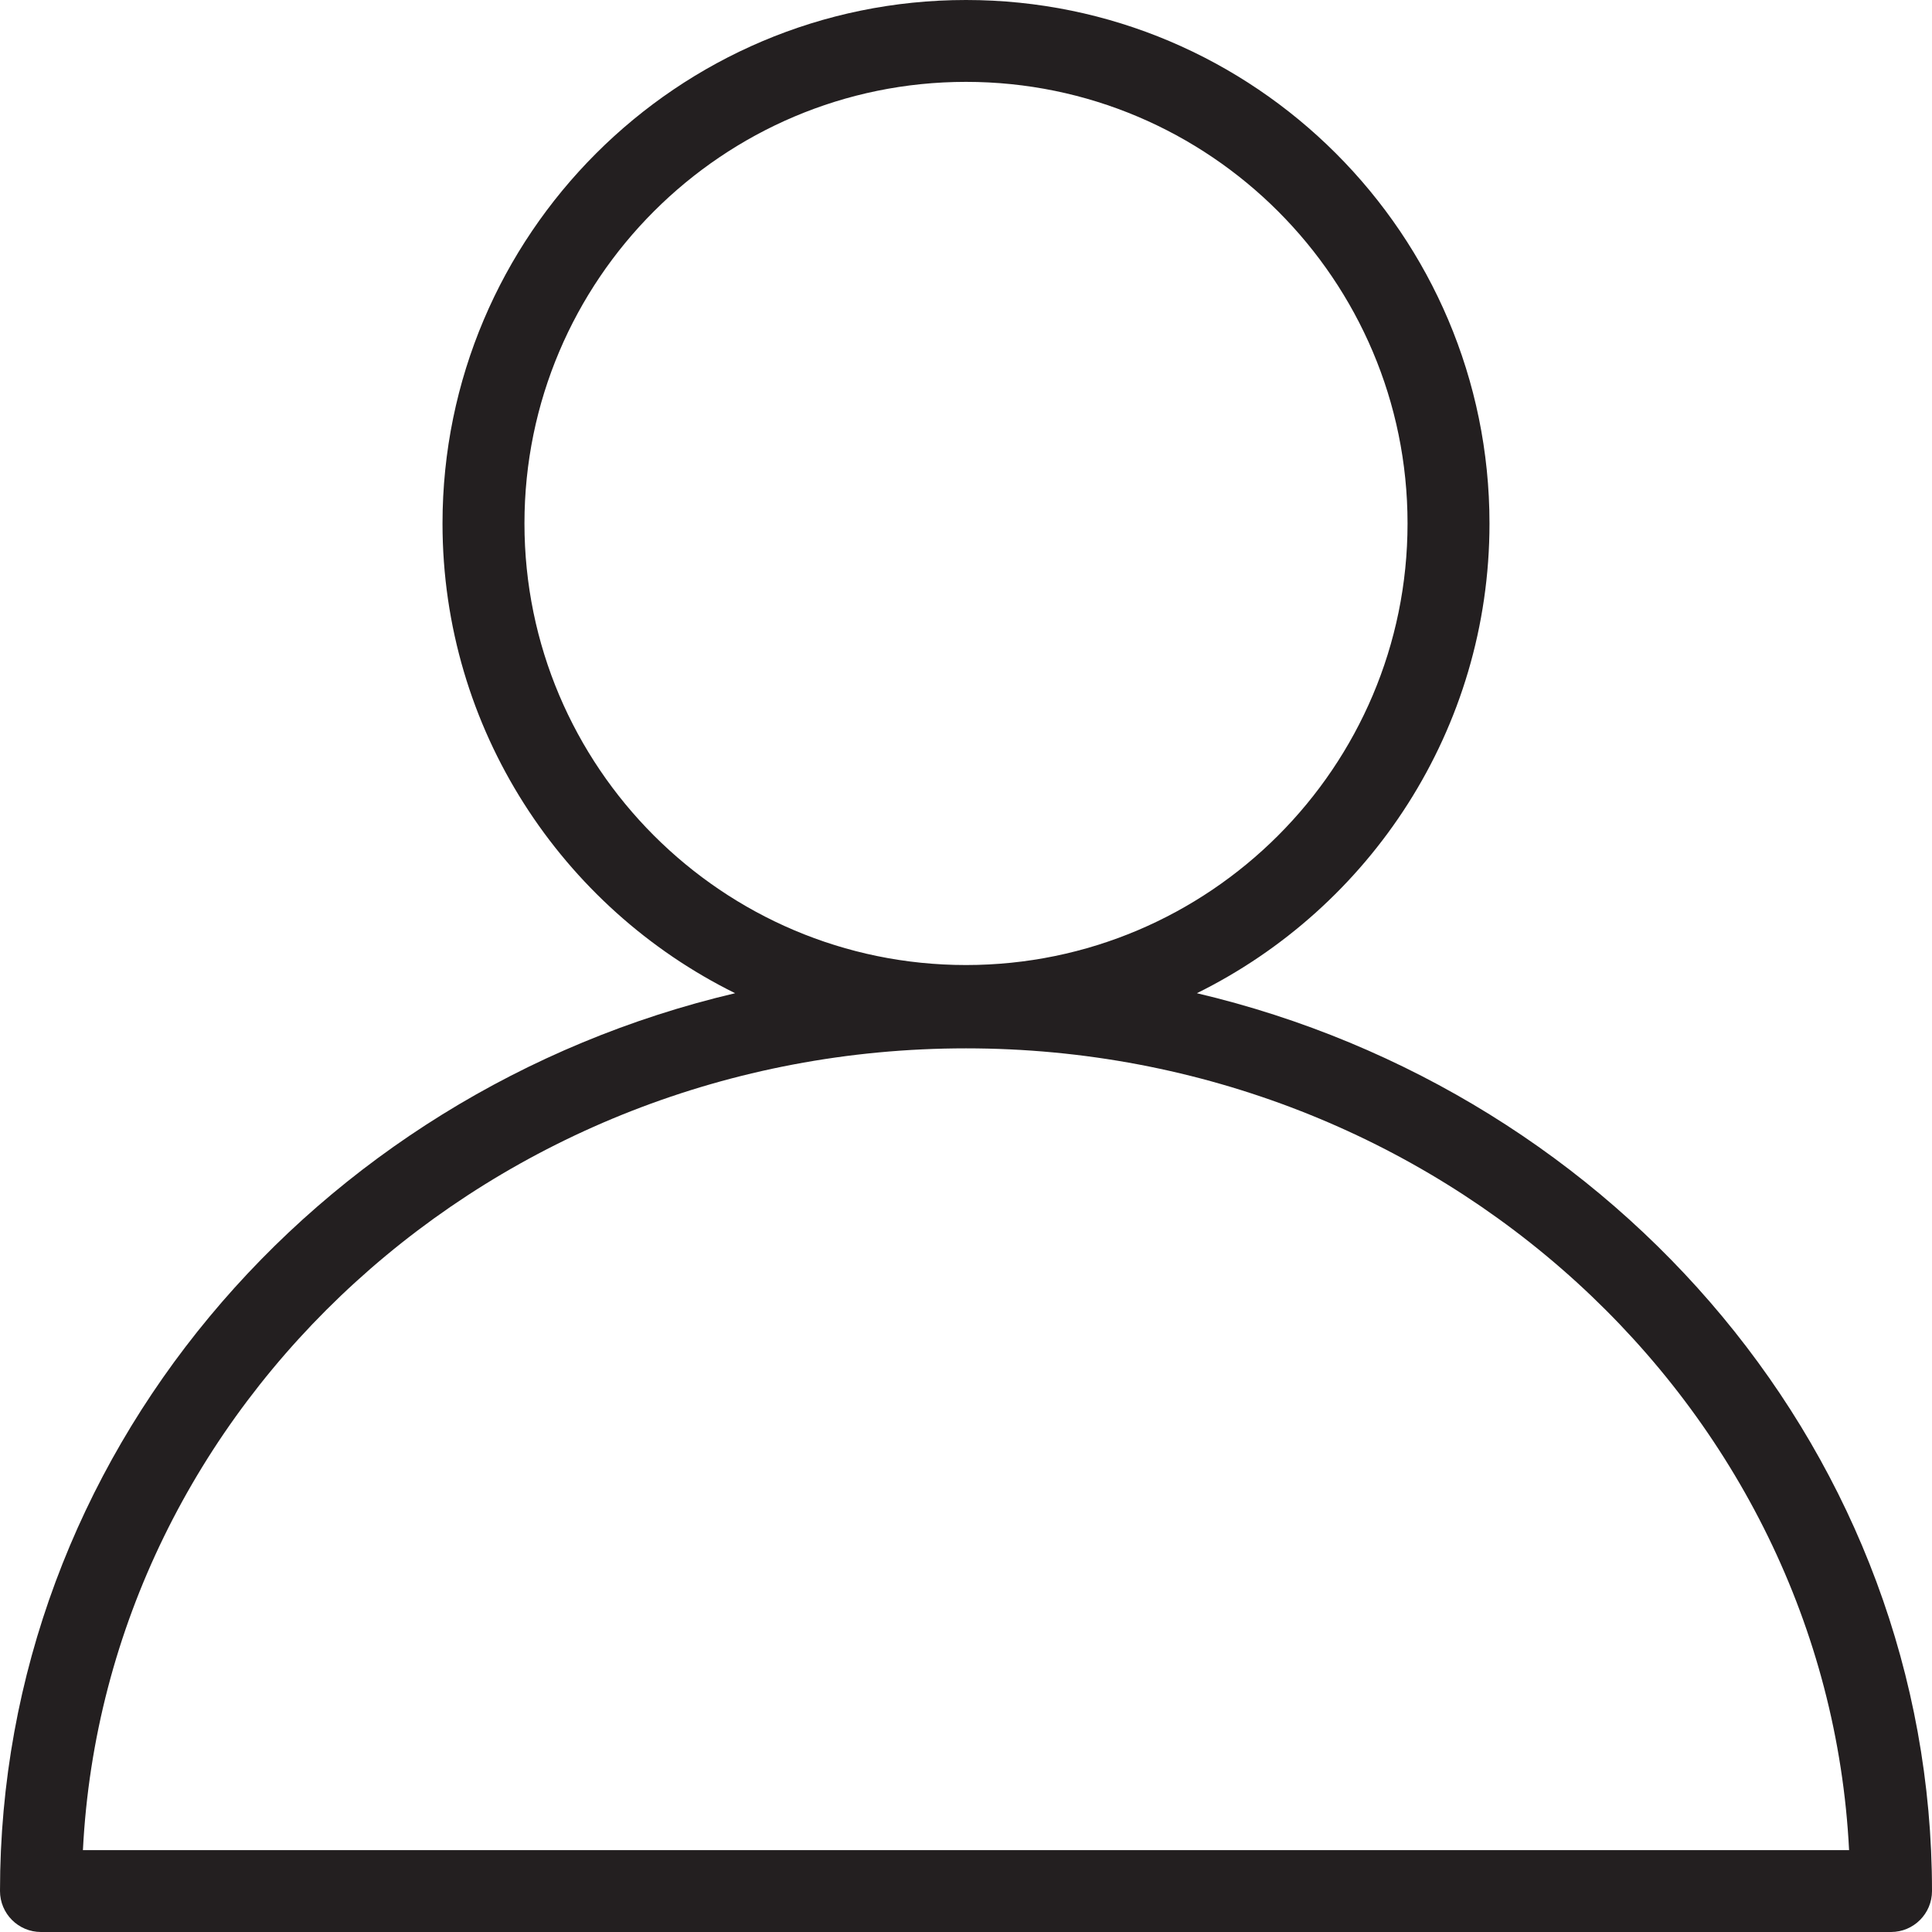
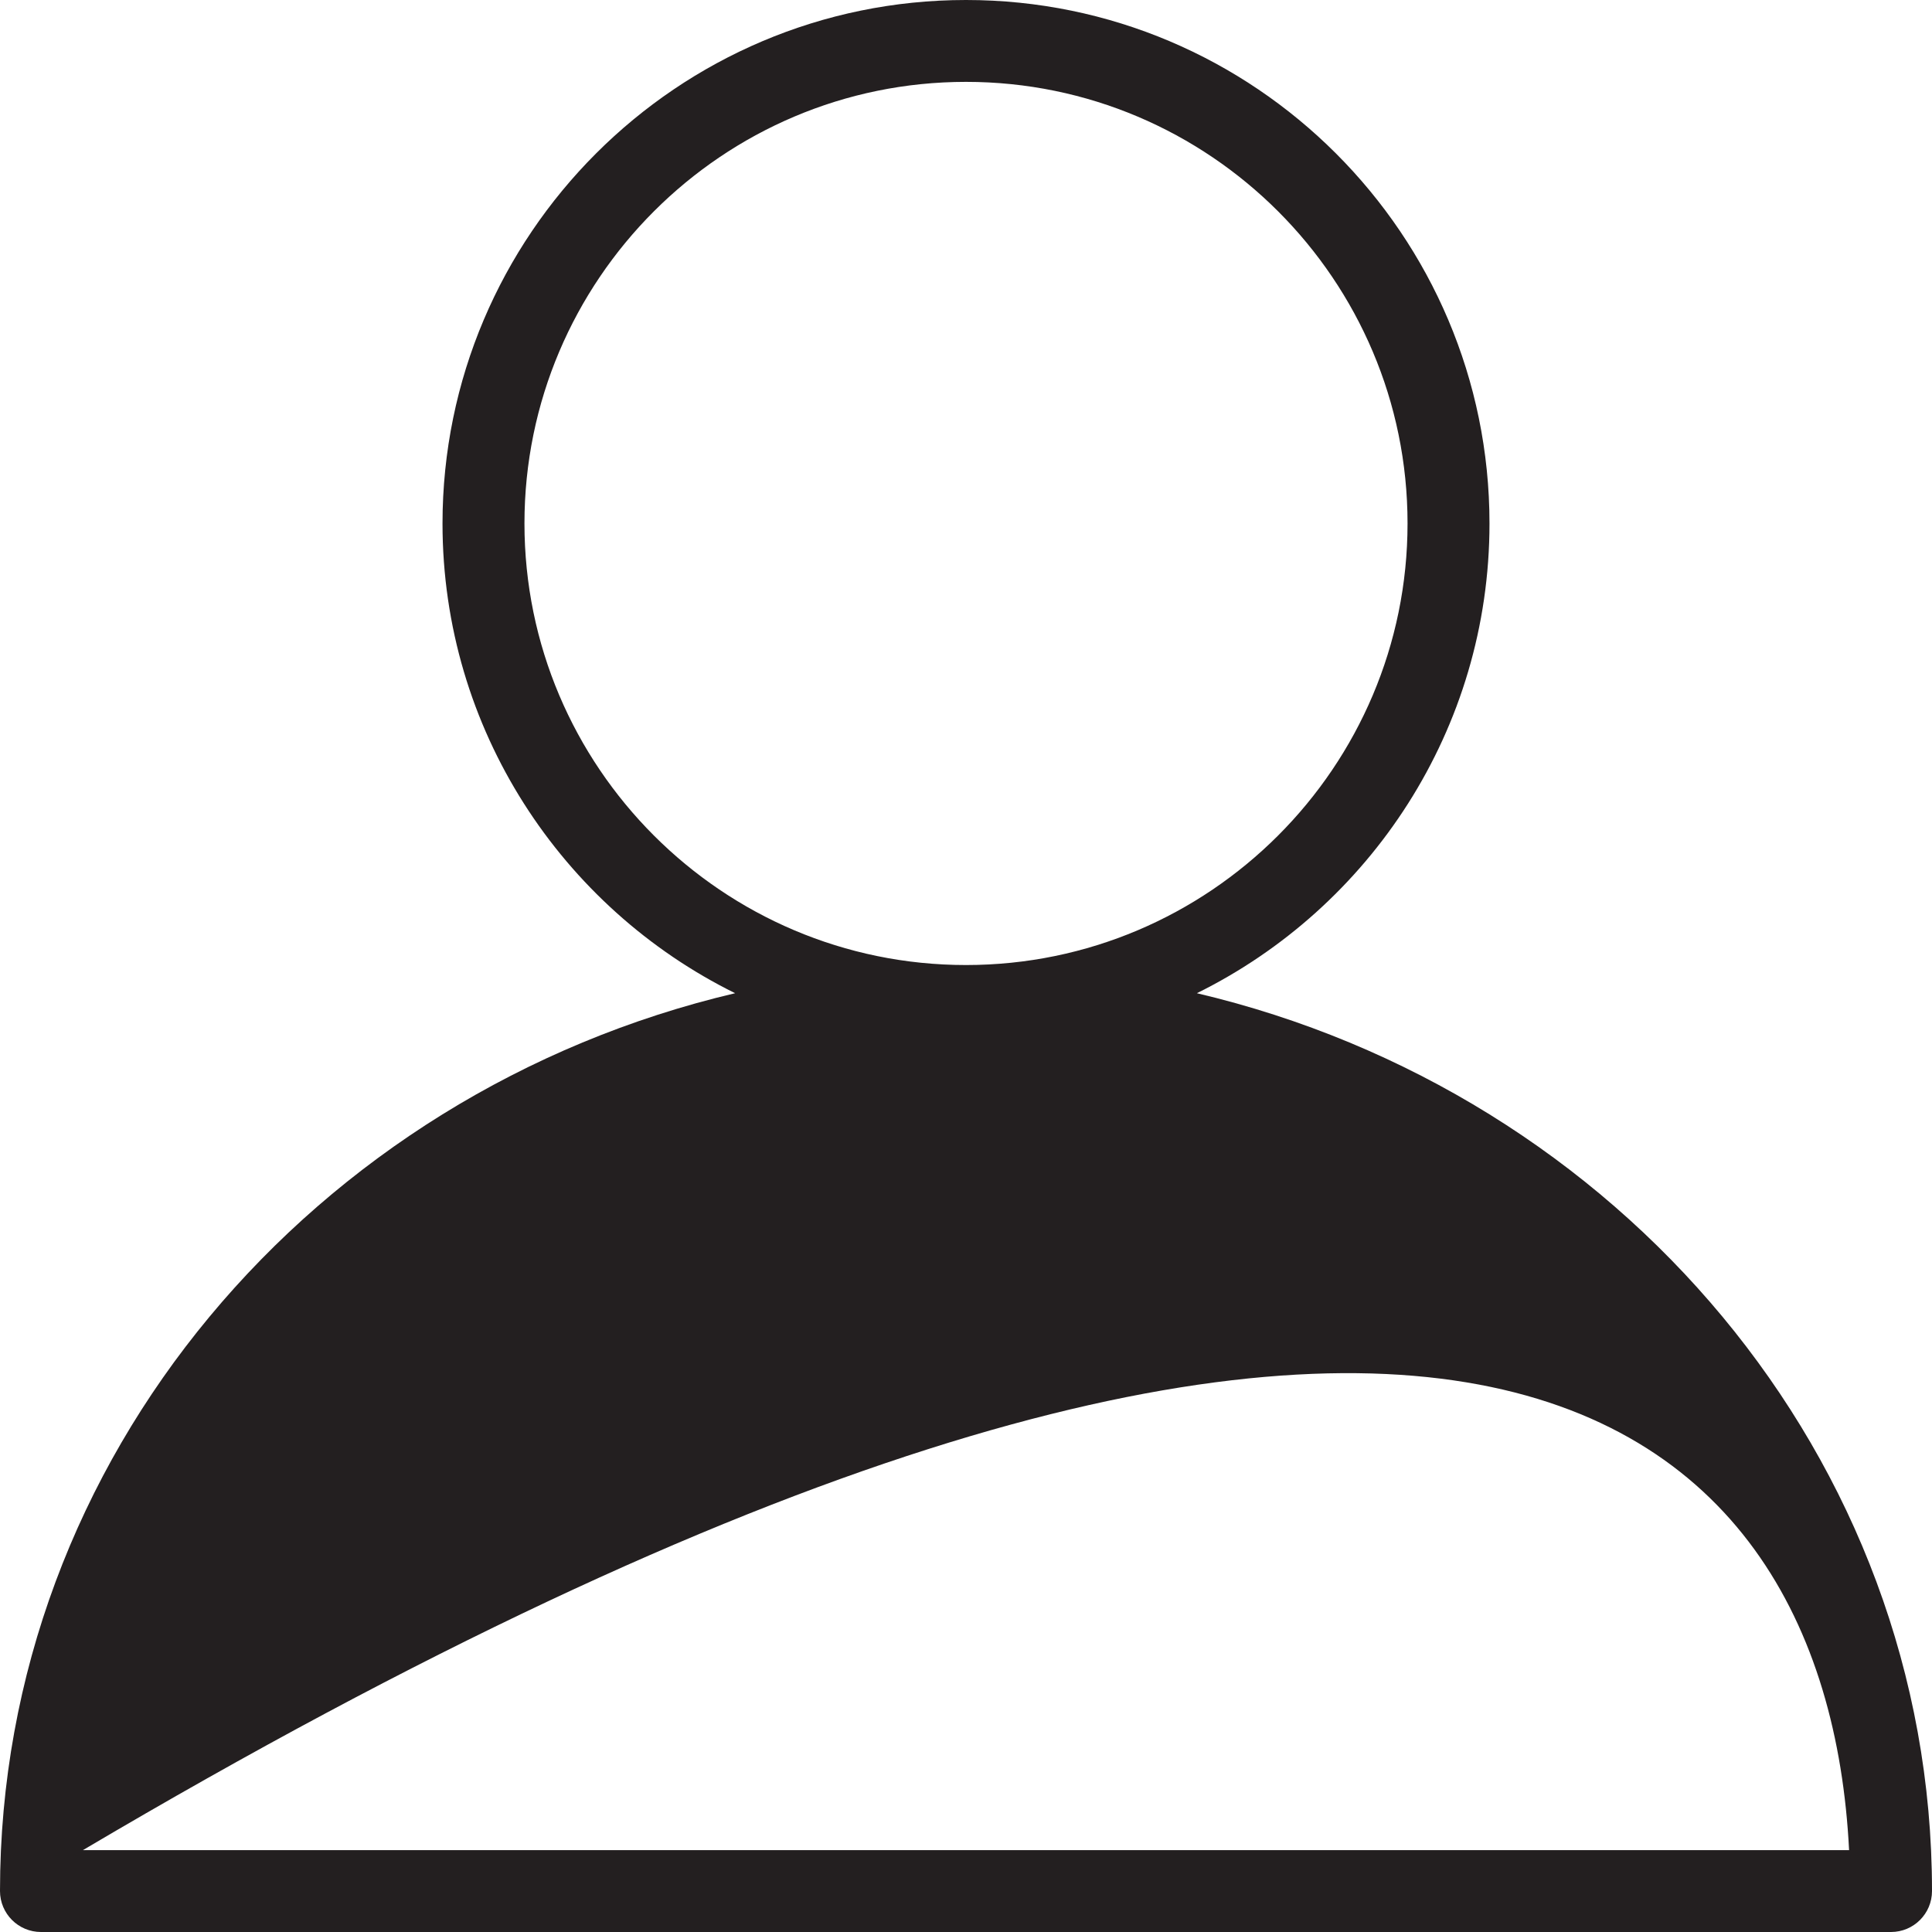
<svg xmlns="http://www.w3.org/2000/svg" width="24" height="24" viewBox="0 0 24 24" fill="none">
-   <path d="M14.868 12.338C17.019 11.276 18.503 9.06 18.503 6.503C18.503 2.917 15.586 0 12 0C8.414 0 5.497 2.917 5.497 6.503C5.497 9.06 6.981 11.276 9.132 12.338C3.896 13.571 0 18.104 0 23.491C0 23.772 0.228 24 0.509 24H23.491C23.772 24 24 23.772 24 23.491C24 18.104 20.104 13.571 14.868 12.338ZM6.515 6.502C6.515 3.477 8.975 1.017 12 1.017C15.025 1.017 17.485 3.477 17.485 6.502C17.485 9.527 15.025 11.988 12 11.988C8.975 11.988 6.515 9.527 6.515 6.502ZM1.03 22.983C1.31 17.446 6.123 13.023 12 13.023C17.877 13.023 22.691 17.446 22.97 22.983H1.03Z" fill="#231F20" />
+   <path d="M14.868 12.338C17.019 11.276 18.503 9.06 18.503 6.503C18.503 2.917 15.586 0 12 0C8.414 0 5.497 2.917 5.497 6.503C5.497 9.06 6.981 11.276 9.132 12.338C3.896 13.571 0 18.104 0 23.491C0 23.772 0.228 24 0.509 24H23.491C23.772 24 24 23.772 24 23.491C24 18.104 20.104 13.571 14.868 12.338ZM6.515 6.502C6.515 3.477 8.975 1.017 12 1.017C15.025 1.017 17.485 3.477 17.485 6.502C17.485 9.527 15.025 11.988 12 11.988C8.975 11.988 6.515 9.527 6.515 6.502ZM1.03 22.983C17.877 13.023 22.691 17.446 22.97 22.983H1.03Z" fill="#231F20" />
</svg>